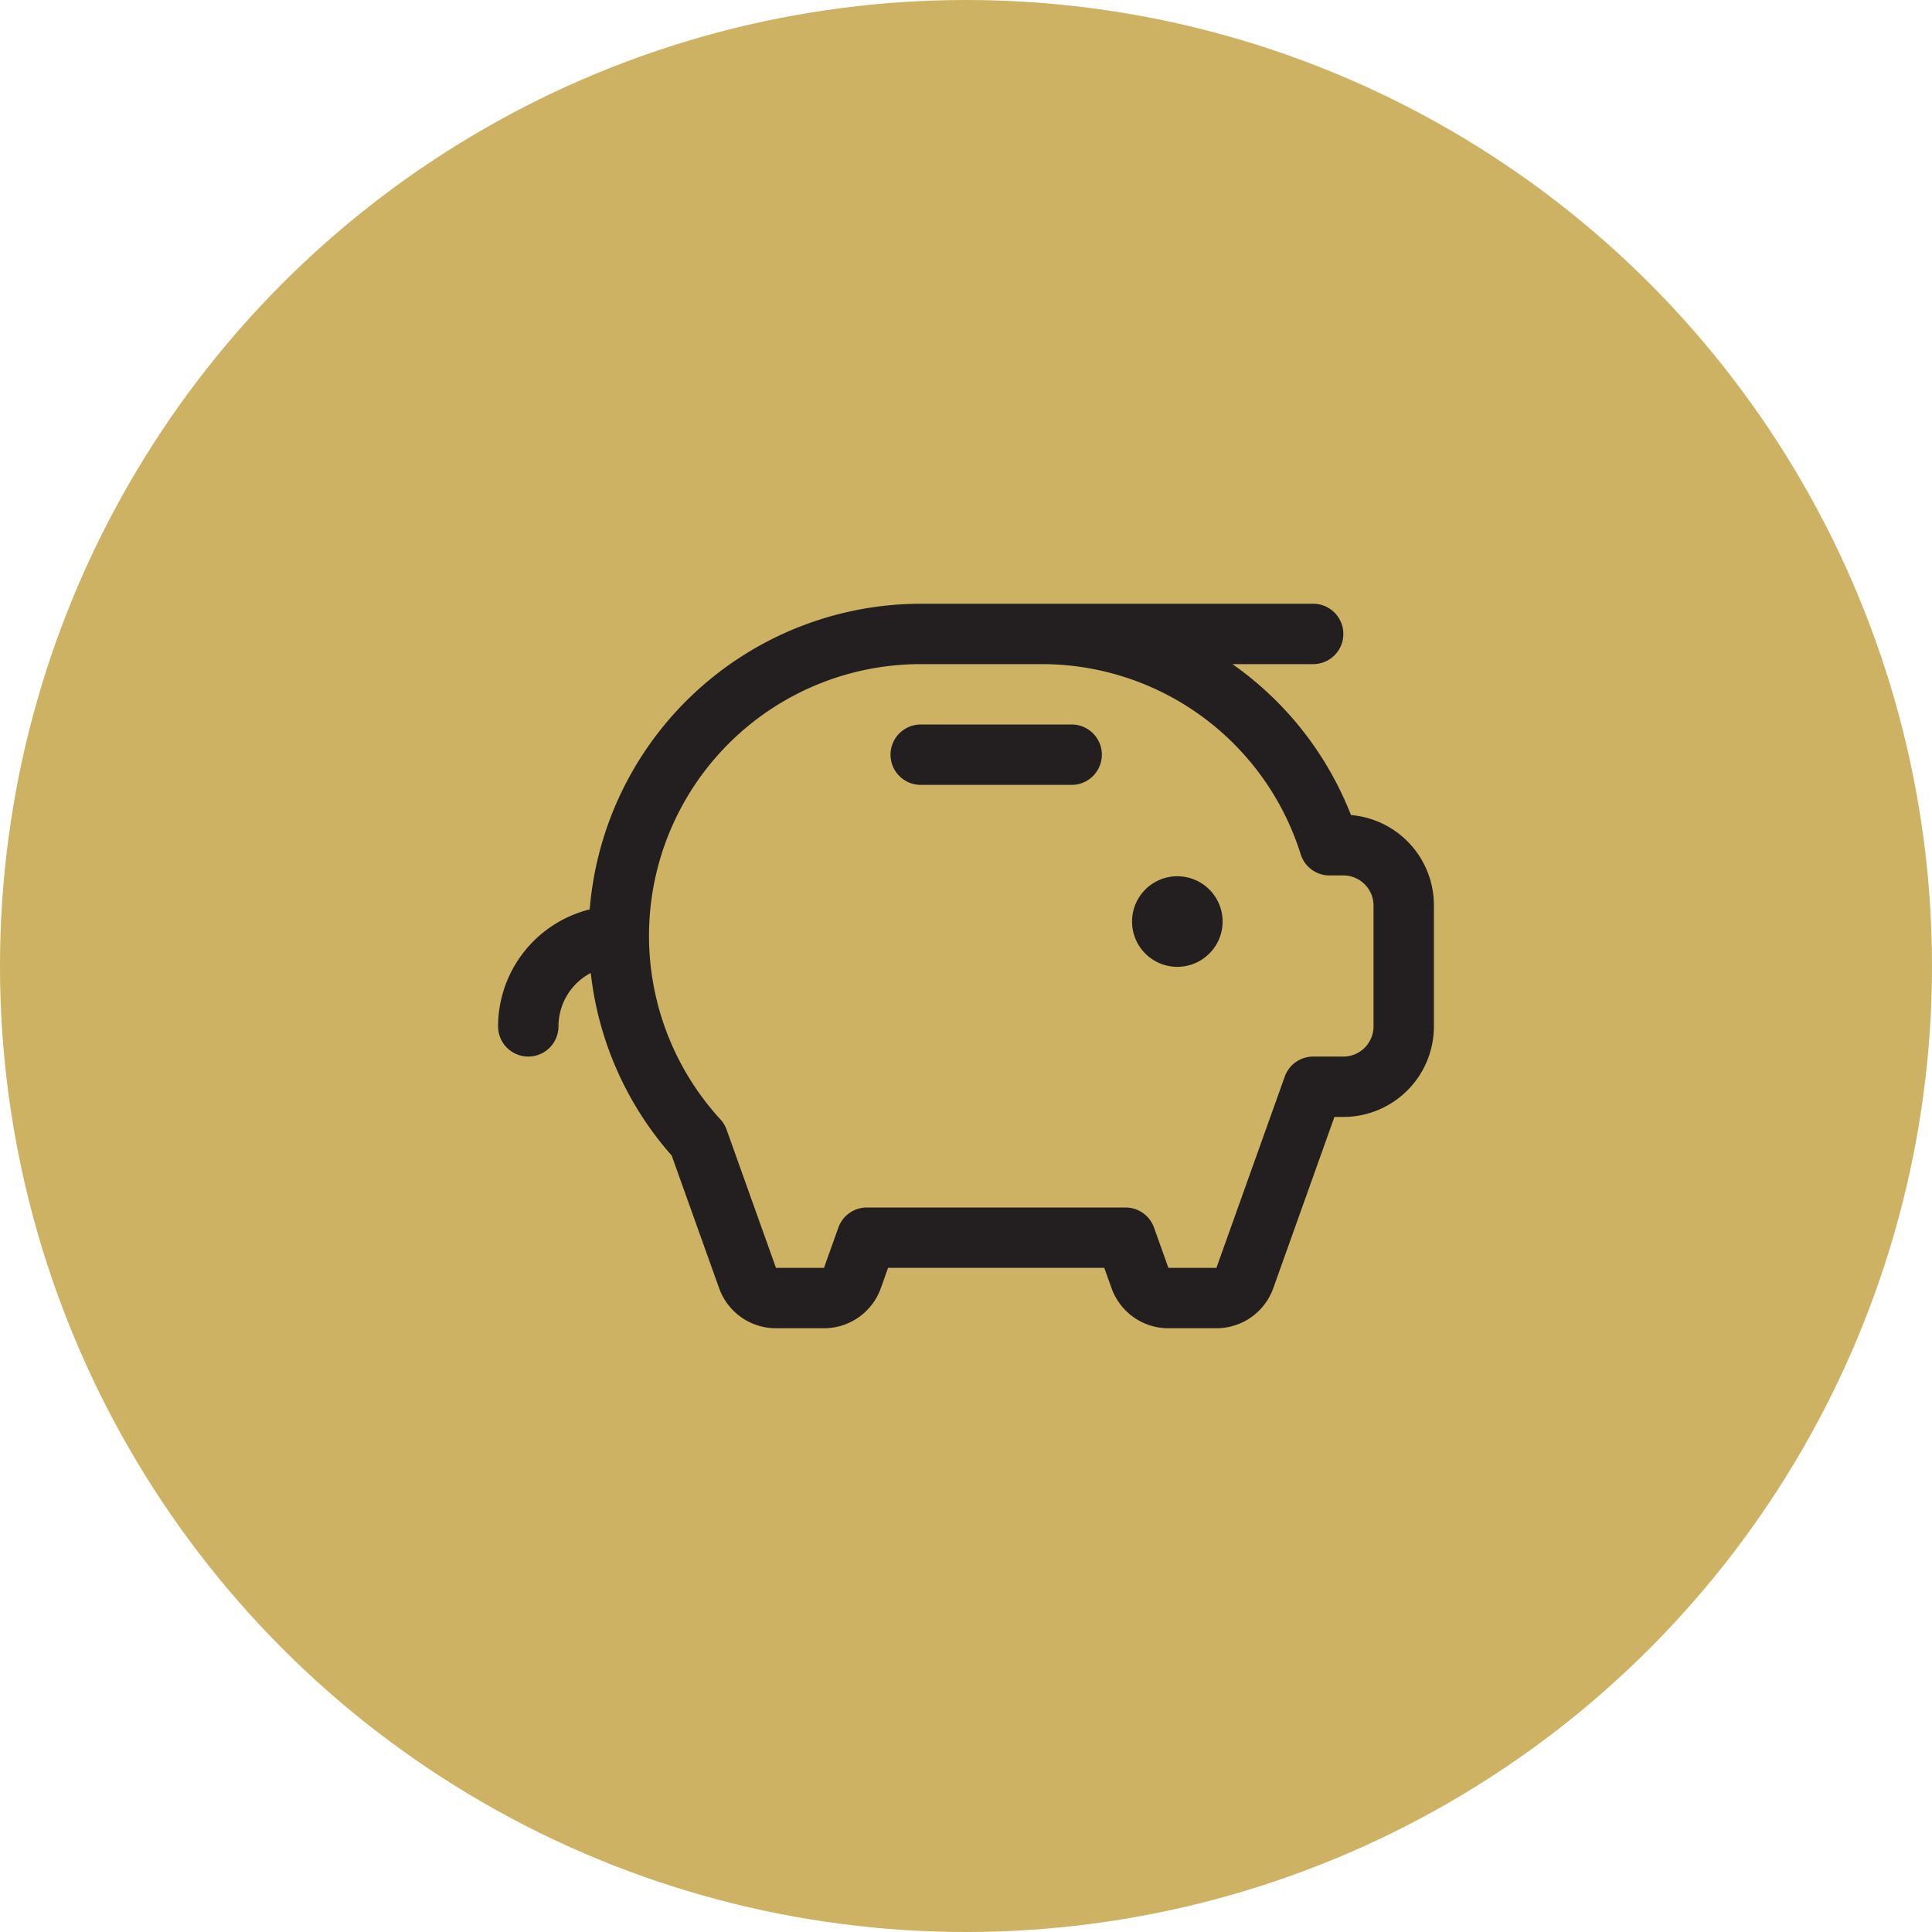
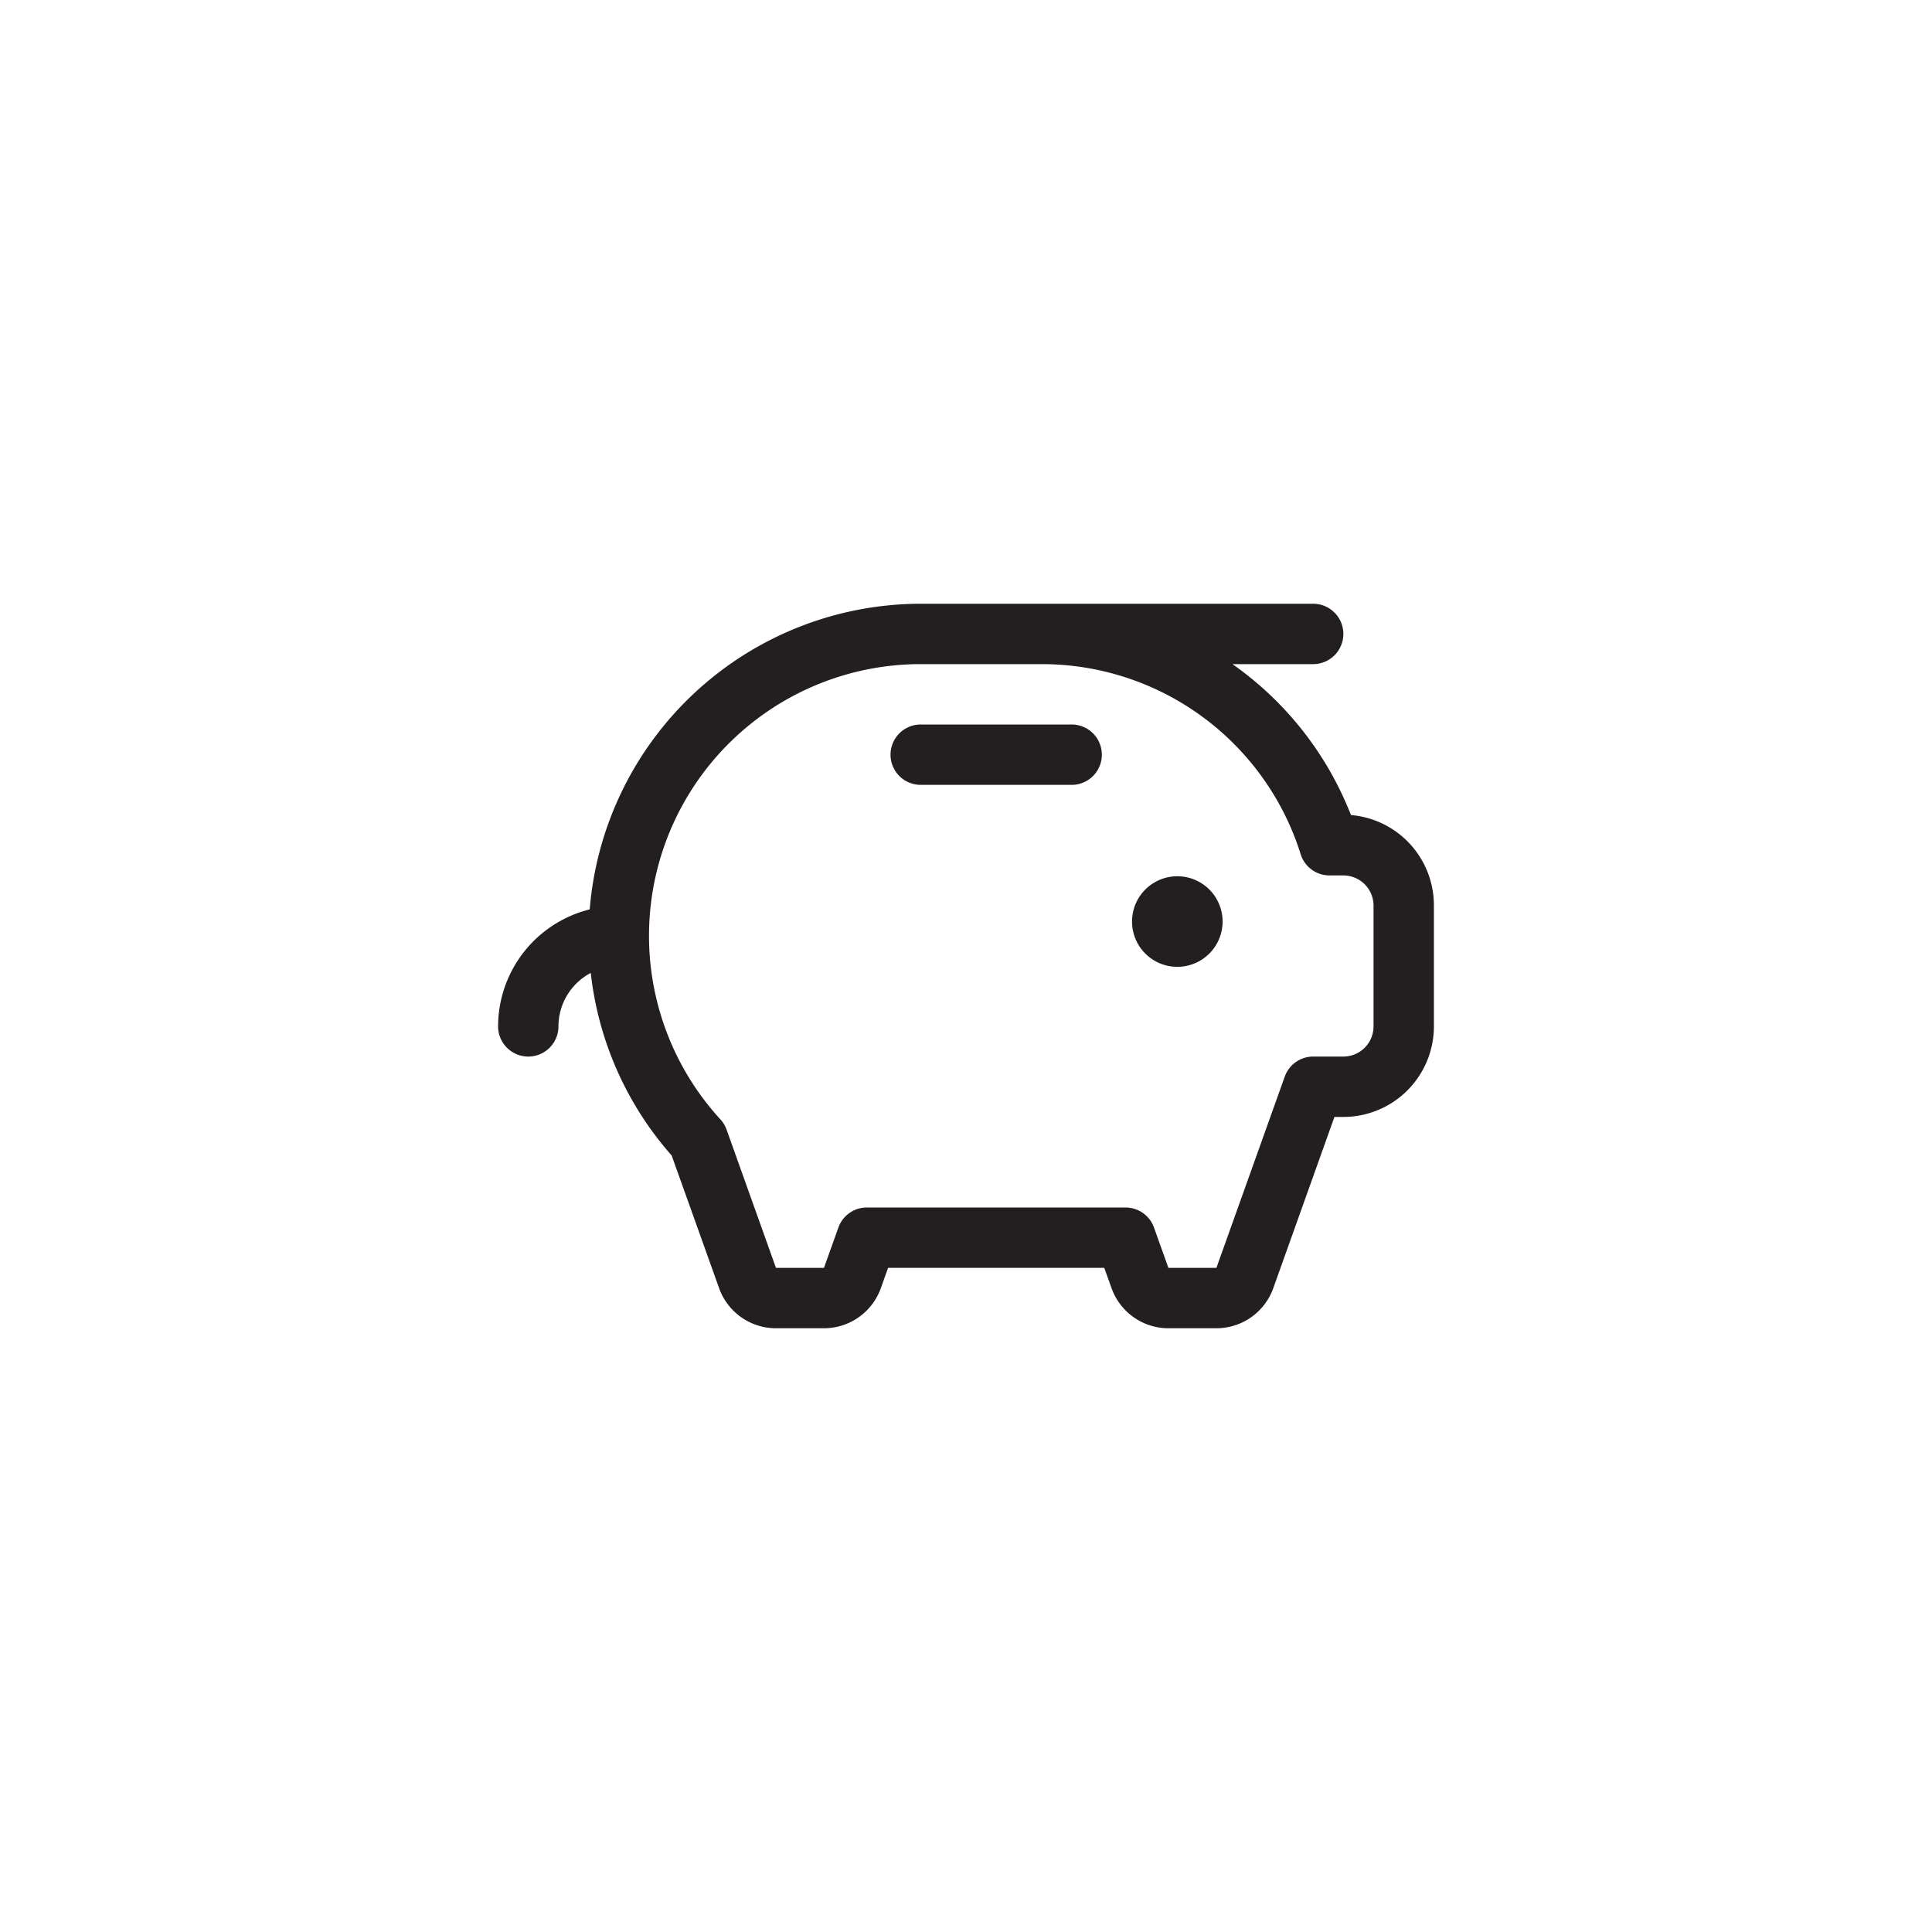
<svg xmlns="http://www.w3.org/2000/svg" width="128" height="128" fill="none">
-   <circle cx="64" cy="64" r="64" fill="#CCB262" />
  <path d="M81 61a3 3 0 1 1-5.999 0A3 3 0 0 1 81 61ZM71 48H61a2 2 0 0 0 0 4h10a2 2 0 0 0 0-4Zm24 12v8a6 6 0 0 1-6 6h-.59l-4.052 11.345A4 4 0 0 1 80.59 88h-3.18a4 4 0 0 1-3.767-2.655L73.162 84H58.837l-.48 1.345A4 4 0 0 1 54.59 88h-3.18a4 4 0 0 1-3.767-2.655l-3.143-8.79a21.923 21.923 0 0 1-5.36-12.095A4 4 0 0 0 37 68a2 2 0 0 1-4 0 8 8 0 0 1 6.07-7.75A22.03 22.03 0 0 1 61 40h26a2 2 0 0 1 0 4h-5.347a21.983 21.983 0 0 1 7.542 9.25c.108.25.213.5.313.75A6 6 0 0 1 95 60Zm-4 0a2 2 0 0 0-2-2h-.915a2 2 0 0 1-1.91-1.4A17.975 17.975 0 0 0 69 44h-8a18 18 0 0 0-13.273 30.16c.181.196.32.427.41.678L51.41 84h3.18l.955-2.672A2.001 2.001 0 0 1 57.428 80h17.145a2 2 0 0 1 1.882 1.328L77.41 84h3.18l4.528-12.672A2.001 2.001 0 0 1 87 70h2a2 2 0 0 0 2-2v-8Z" fill="#231F20" />
</svg>